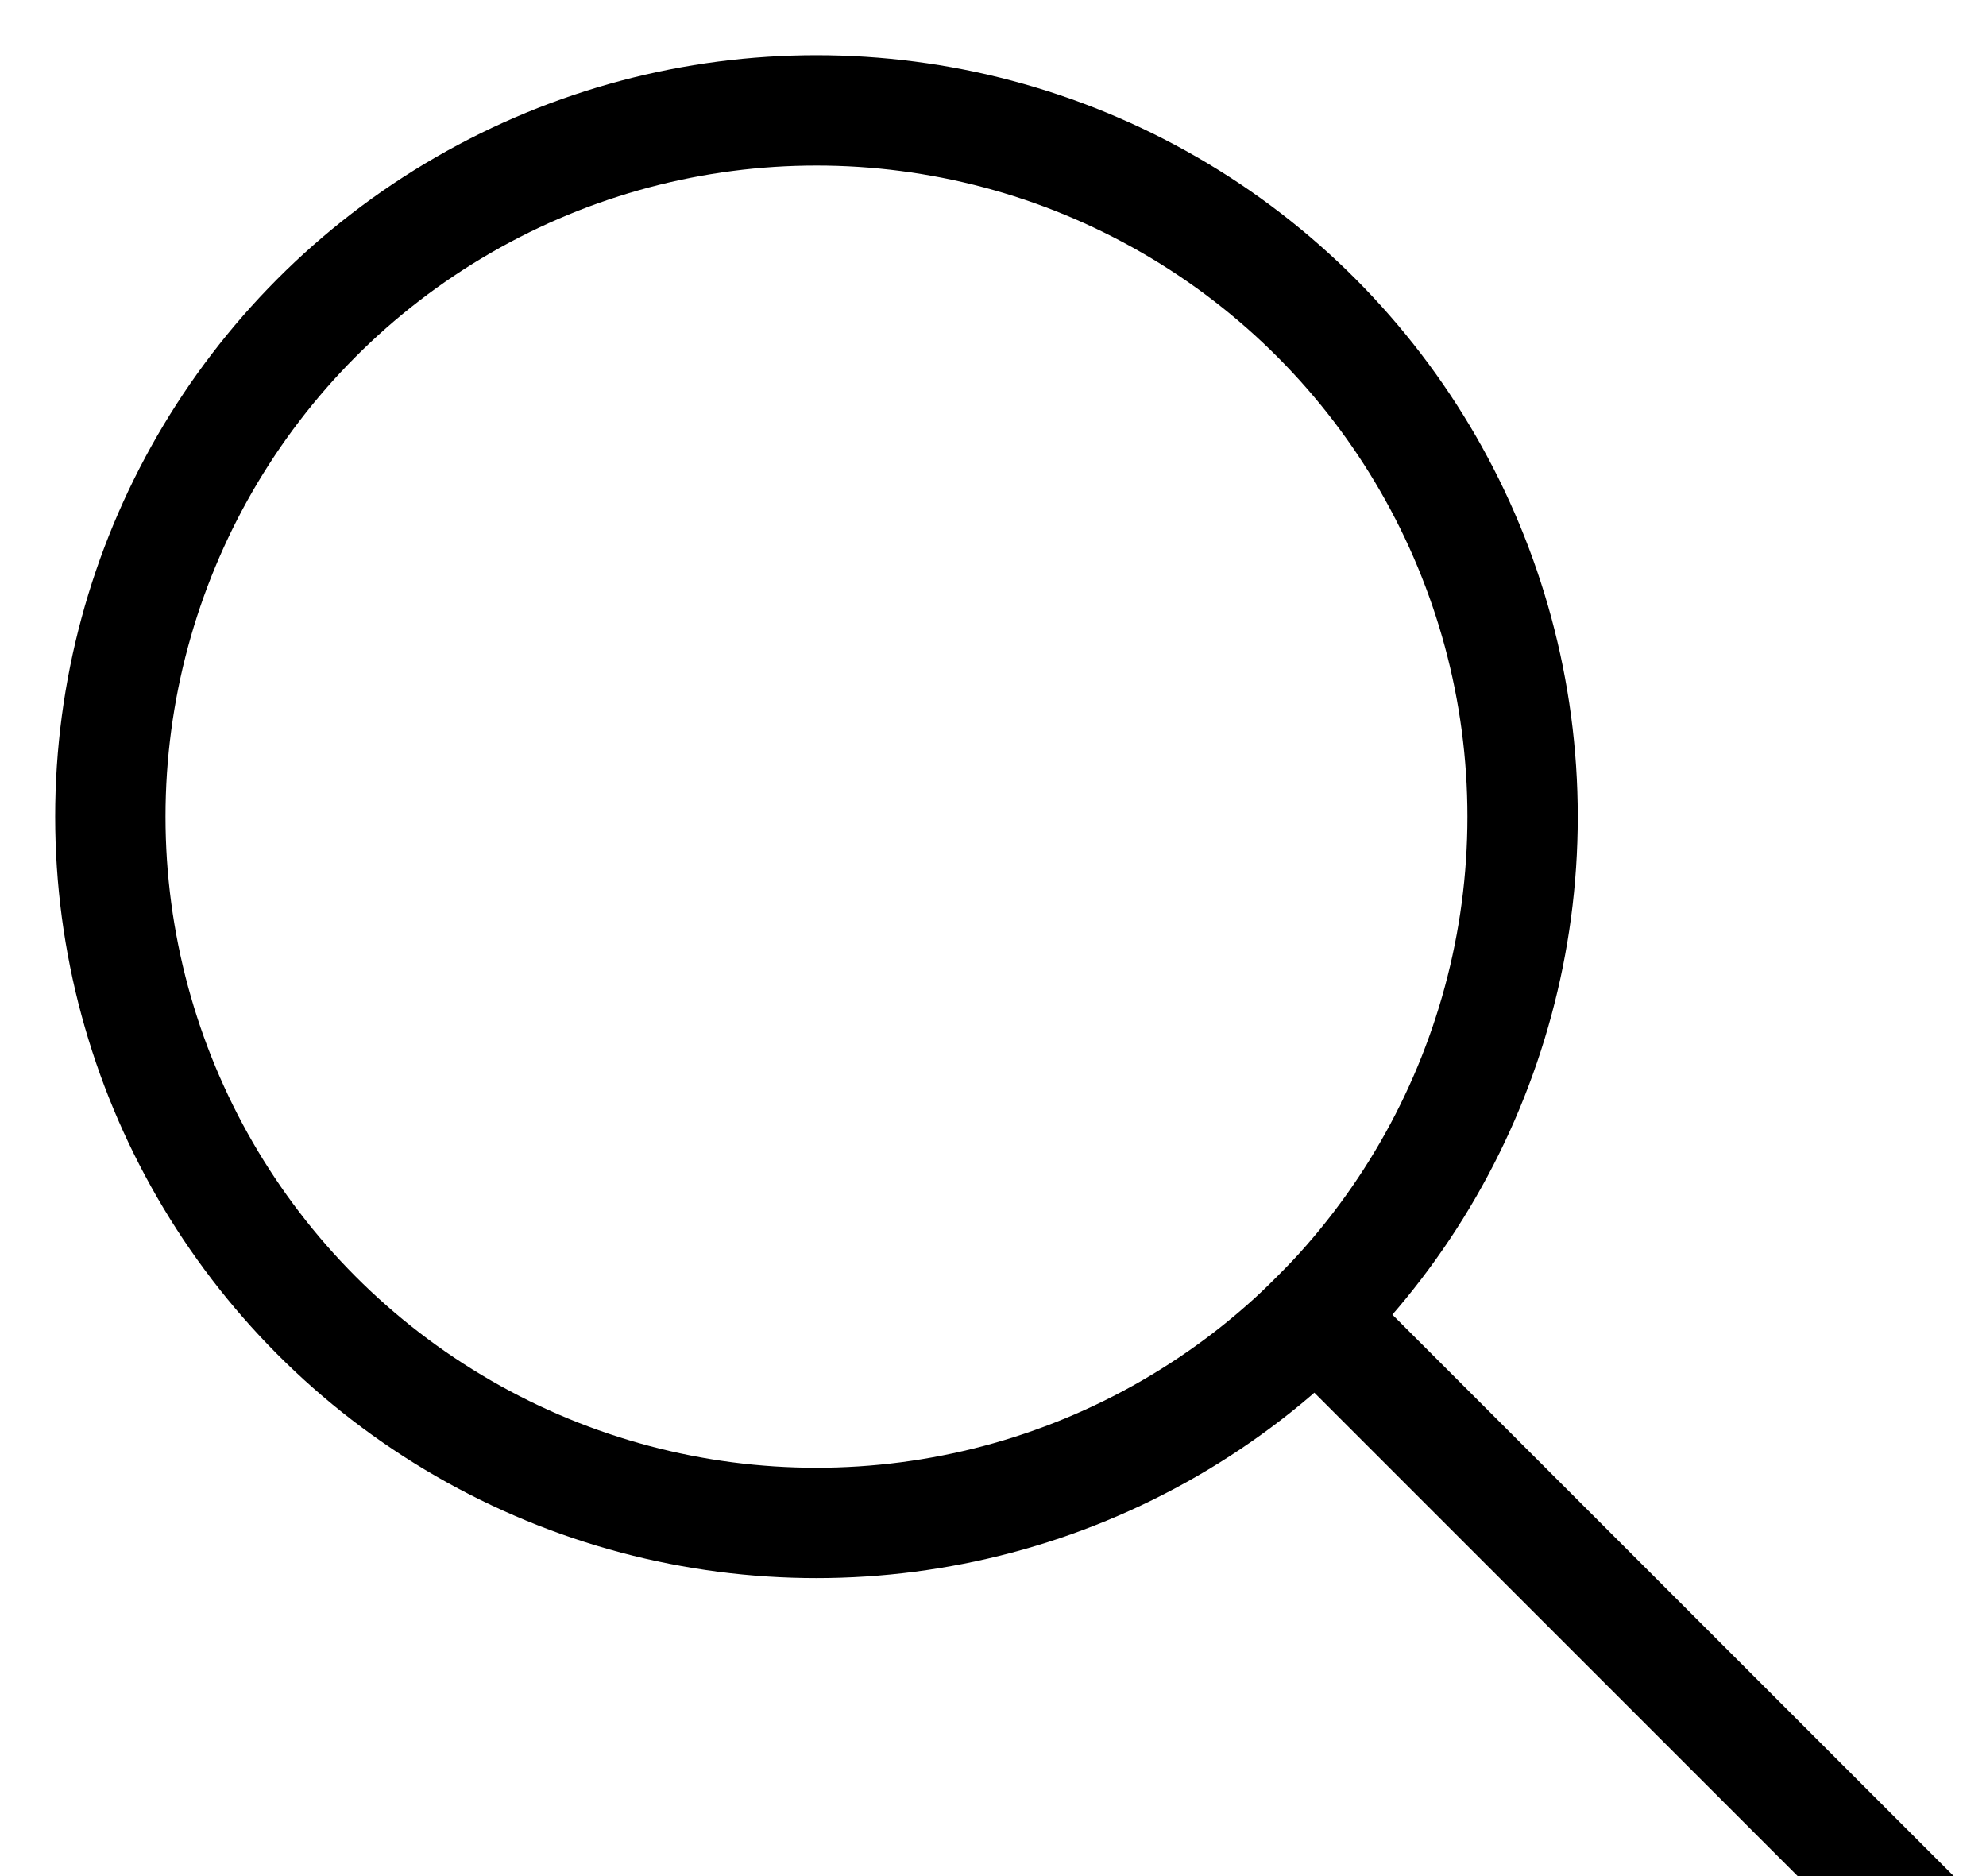
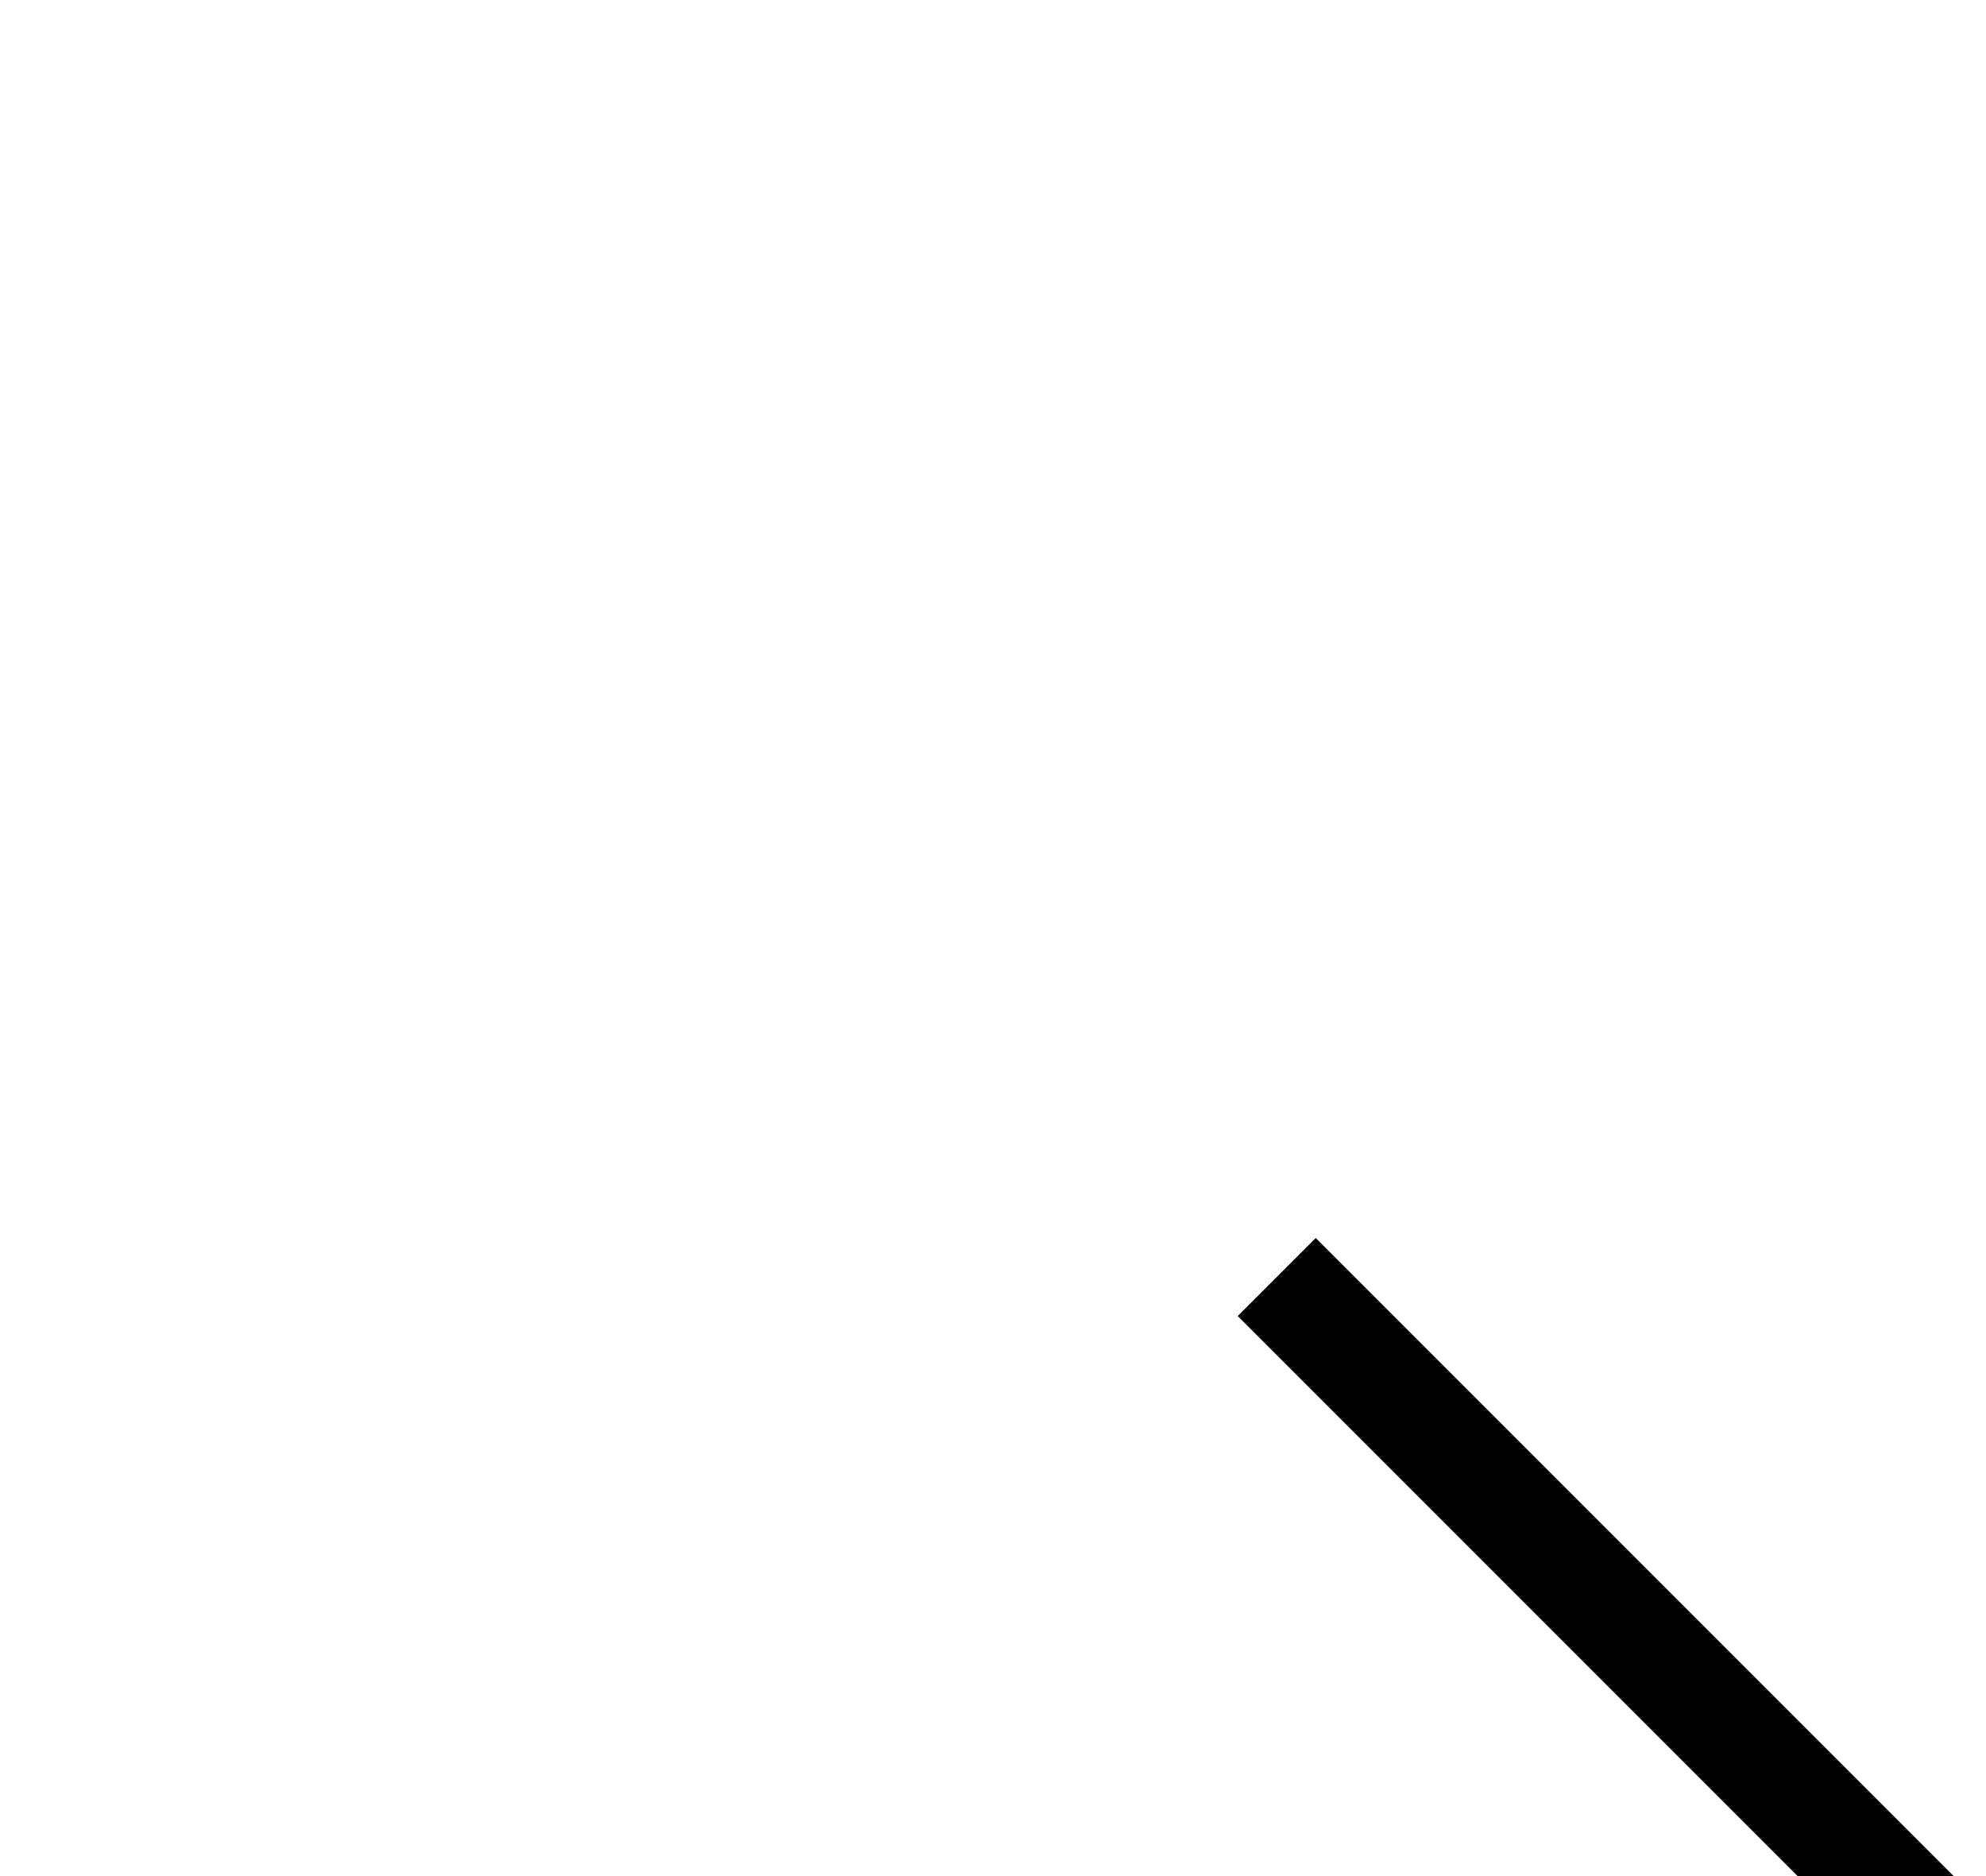
<svg xmlns="http://www.w3.org/2000/svg" role="presentation" viewBox="0 0 18 17">
  <g transform="translate(1 1)" stroke="currentColor" fill="none" fill-rule="evenodd" stroke-linecap="square">
    <path d="M16 16l-5.075-5.075" />
-     <circle cx="6.4" cy="6.4" r="6.4" />
  </g>
</svg>